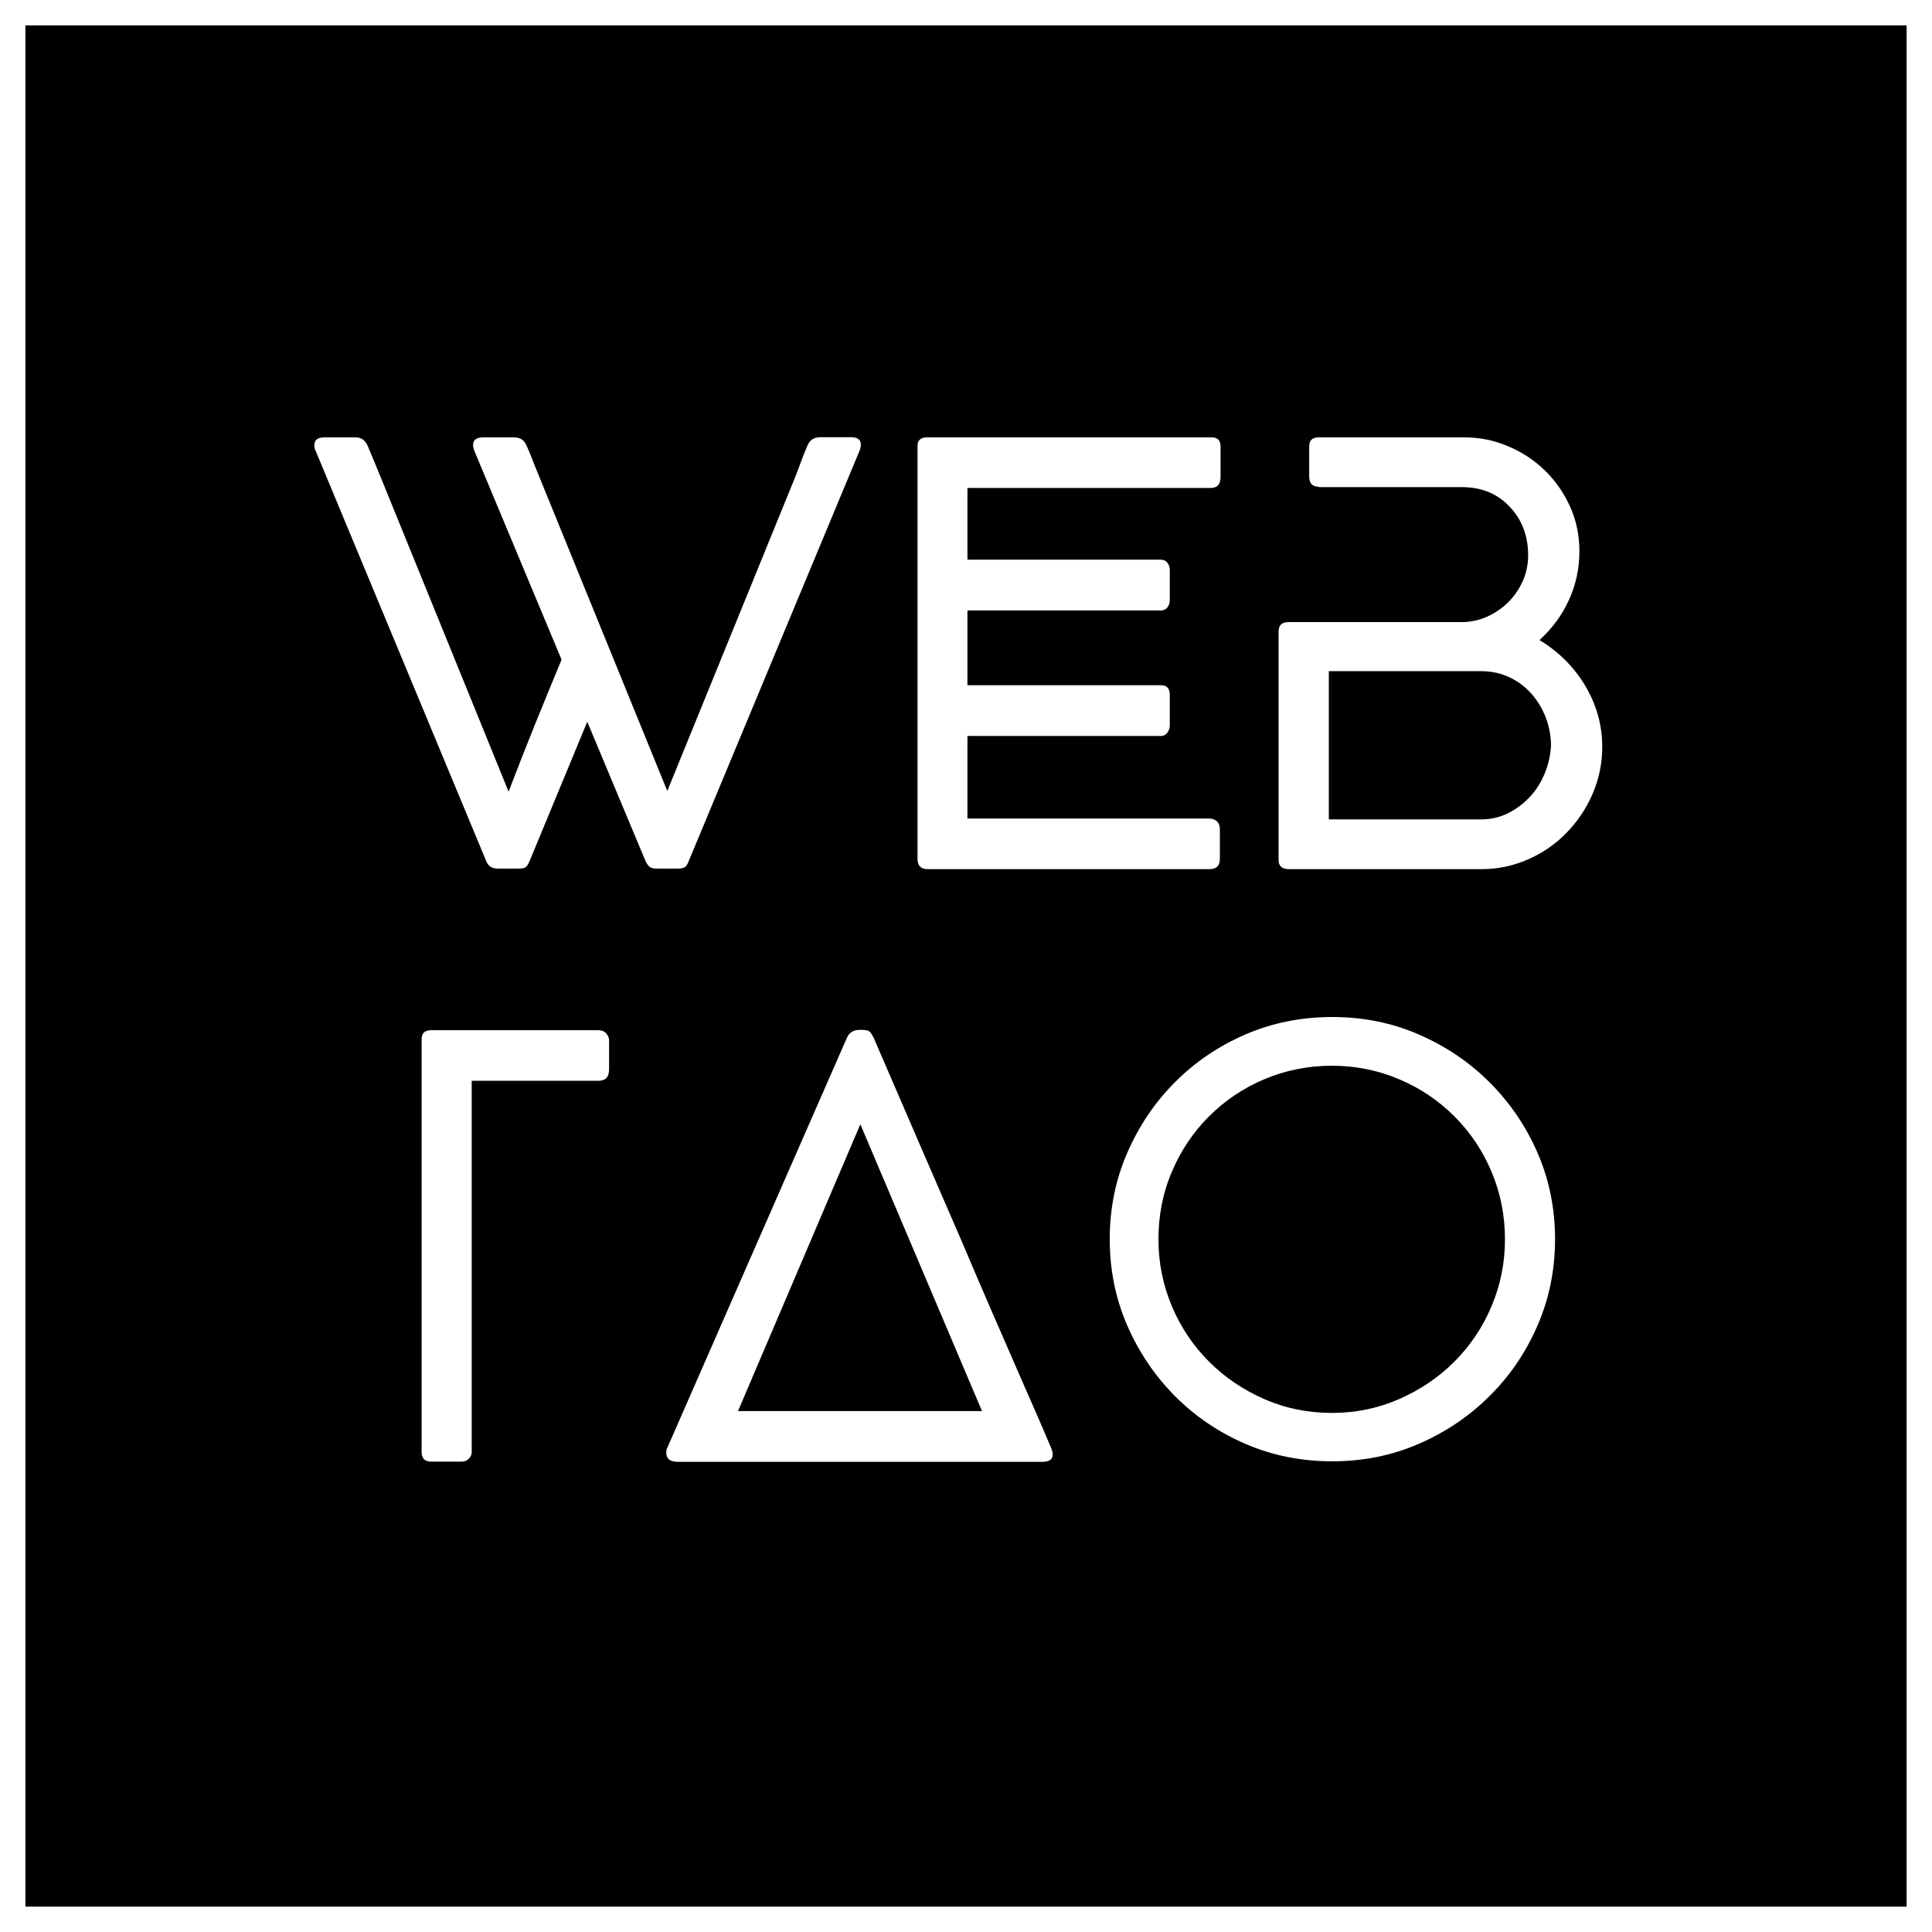
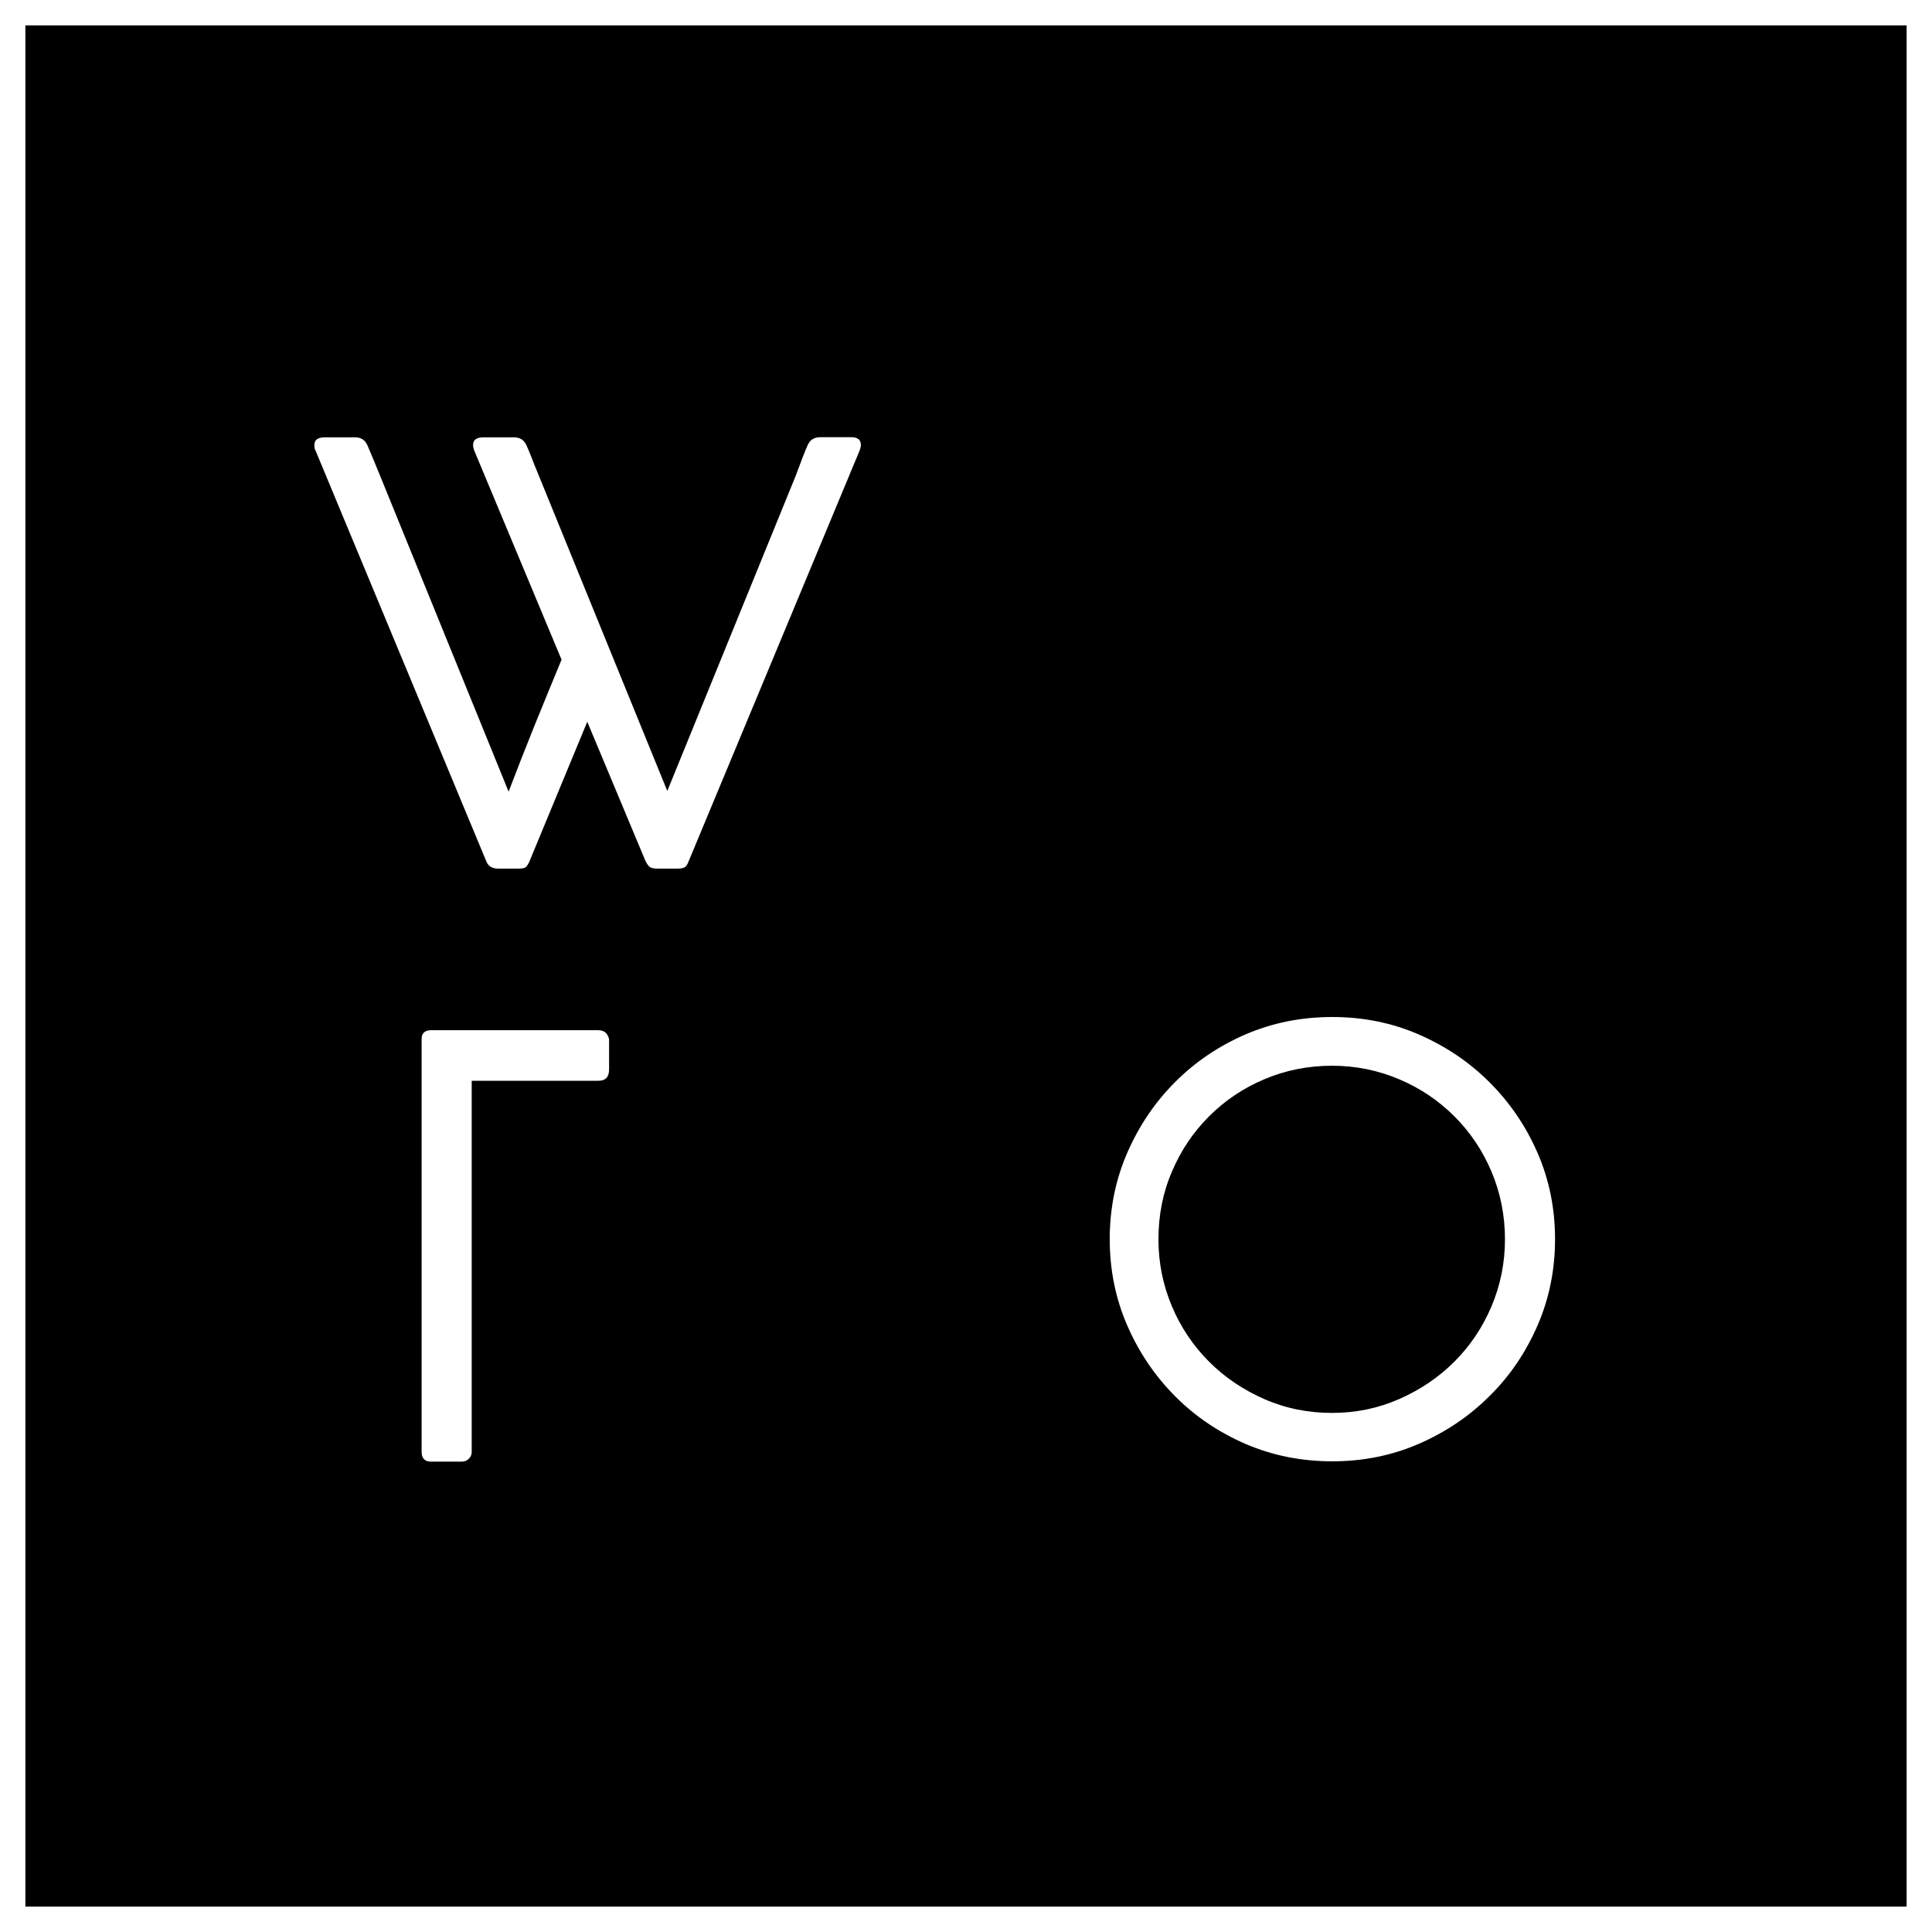
<svg xmlns="http://www.w3.org/2000/svg" version="1.1" id="Calque_1" x="0px" y="0px" viewBox="0 0 114.19 114.19" style="enable-background:new 0 0 114.19 114.19;" xml:space="preserve">
  <rect x="0" y="0" width="114.19" height="114.19" fill="#808080" stroke="none" />
  <style type="text/css">
	.st0{display:none;}
	.st1{display:inline;stroke:#FFFFFF;stroke-width:3;stroke-miterlimit:10;}
	.st2{stroke:#FFFFFF;stroke-width:3;stroke-miterlimit:10;}
	.st3{fill:#FFFFFF;}
</style>
  <g id="Calque_4" class="st0">
    <circle class="st1" cx="50.19" cy="51.13" r="59.95" />
  </g>
  <g id="Calque_2_1_">
    <rect class="st2" width="114.19" height="114.19" />
  </g>
  <g id="Calque_3">
    <g>
      <g>
-         <path class="st3" d="M34.71,42.66l-3.42,8.26c-0.09,0.21-0.19,0.34-0.28,0.37c-0.1,0.04-0.24,0.05-0.43,0.05h-1.14     c-0.33,0-0.56-0.13-0.68-0.39L18.65,26.63c-0.05-0.07-0.07-0.18-0.07-0.32c0-0.31,0.2-0.46,0.61-0.46h1.82     c0.33,0,0.57,0.16,0.71,0.48s0.39,0.92,0.75,1.8l7.59,18.66c0.5-1.31,1.01-2.61,1.53-3.9s1.06-2.59,1.6-3.9l-5.16-12.36     c-0.05-0.14-0.07-0.25-0.07-0.32c0-0.31,0.2-0.46,0.61-0.46h1.82c0.17,0,0.31,0.04,0.43,0.11s0.22,0.2,0.3,0.37     c0.08,0.18,0.18,0.41,0.29,0.69c0.11,0.29,0.25,0.65,0.44,1.1l7.59,18.63l7.59-18.63c0.33-0.9,0.57-1.51,0.71-1.82     s0.39-0.46,0.75-0.46h1.82c0.38,0,0.57,0.15,0.57,0.46c0,0.07-0.02,0.18-0.07,0.32L40.7,50.91c-0.07,0.19-0.15,0.31-0.25,0.36     s-0.24,0.07-0.43,0.07h-1.14c-0.19,0-0.33-0.02-0.43-0.07s-0.19-0.17-0.29-0.36L34.71,42.66z" />
-         <path class="st3" d="M54.23,50.78V26.35c0-0.33,0.19-0.5,0.56-0.5h16.82c0.36,0,0.53,0.18,0.53,0.54v1.8     c0,0.43-0.19,0.65-0.57,0.65H57.18v4.24h11.43c0.17,0,0.3,0.06,0.39,0.18s0.14,0.26,0.14,0.43v1.78c0,0.17-0.05,0.31-0.14,0.43     s-0.23,0.18-0.39,0.18H57.18v4.42h11.43c0.36,0,0.53,0.19,0.53,0.57v1.82c0,0.14-0.05,0.28-0.14,0.41     c-0.09,0.13-0.23,0.2-0.39,0.2H57.18v4.88h14.28c0.19,0,0.34,0.05,0.46,0.16c0.12,0.11,0.18,0.26,0.18,0.45v1.77     c0,0.41-0.2,0.61-0.61,0.61H54.78C54.42,51.35,54.23,51.16,54.23,50.78z" />
-         <path class="st3" d="M77.95,28.77c-0.38,0-0.57-0.2-0.57-0.61v-1.78c0-0.36,0.19-0.53,0.57-0.53h8.62c0.88,0,1.73,0.17,2.55,0.52     c0.82,0.34,1.54,0.81,2.16,1.41c0.62,0.59,1.12,1.3,1.5,2.12s0.57,1.72,0.57,2.69c0,1-0.2,1.95-0.61,2.85     c-0.4,0.9-0.99,1.7-1.75,2.39c1.14,0.69,2.04,1.59,2.71,2.71c0.66,1.12,1,2.31,1,3.6c0,0.97-0.19,1.9-0.57,2.78     s-0.9,1.65-1.55,2.31c-0.65,0.67-1.41,1.19-2.28,1.57s-1.78,0.57-2.72,0.57h-11.4c-0.4,0-0.61-0.18-0.61-0.53v-13.5     c0-0.38,0.19-0.57,0.57-0.57h10.22c0.55,0,1.06-0.11,1.53-0.32s0.89-0.5,1.25-0.85c0.36-0.36,0.64-0.77,0.86-1.25     c0.21-0.47,0.32-0.98,0.32-1.53c0-1.14-0.36-2.1-1.09-2.87c-0.72-0.77-1.67-1.16-2.83-1.16h-8.45V28.77z M78.52,48.43h9.02     c0.57,0,1.1-0.12,1.6-0.37s0.93-0.58,1.3-0.98c0.37-0.4,0.66-0.87,0.87-1.39c0.21-0.52,0.33-1.06,0.36-1.6     c0-0.57-0.1-1.12-0.3-1.66c-0.2-0.53-0.49-1.01-0.85-1.42c-0.37-0.42-0.8-0.74-1.31-0.98c-0.51-0.24-1.06-0.36-1.65-0.36h-9.02     v8.76H78.52z" />
+         <path class="st3" d="M34.71,42.66l-3.42,8.26c-0.09,0.21-0.19,0.34-0.28,0.37c-0.1,0.04-0.24,0.05-0.43,0.05h-1.14     c-0.33,0-0.56-0.13-0.68-0.39L18.65,26.63c-0.05-0.07-0.07-0.18-0.07-0.32c0-0.31,0.2-0.46,0.61-0.46h1.82     c0.33,0,0.57,0.16,0.71,0.48s0.39,0.92,0.75,1.8l7.59,18.66c0.5-1.31,1.01-2.61,1.53-3.9s1.06-2.59,1.6-3.9l-5.16-12.36     c-0.05-0.14-0.07-0.25-0.07-0.32c0-0.31,0.2-0.46,0.61-0.46h1.82c0.17,0,0.31,0.04,0.43,0.11s0.22,0.2,0.3,0.37     c0.08,0.18,0.18,0.41,0.29,0.69c0.11,0.29,0.25,0.65,0.44,1.1l7.59,18.63l7.59-18.63c0.33-0.9,0.57-1.51,0.71-1.82     s0.39-0.46,0.75-0.46h1.82c0.38,0,0.57,0.15,0.57,0.46c0,0.07-0.02,0.18-0.07,0.32L40.7,50.91c-0.07,0.19-0.15,0.31-0.25,0.36     s-0.24,0.07-0.43,0.07h-1.14c-0.19,0-0.33-0.02-0.43-0.07s-0.19-0.17-0.29-0.36z" />
      </g>
      <g>
        <path class="st3" d="M36,61.43v1.77c0,0.46-0.21,0.68-0.64,0.68h-7.48v21.94c0,0.14-0.05,0.27-0.16,0.39s-0.26,0.18-0.45,0.18     h-1.78c-0.38,0-0.57-0.19-0.57-0.57v-24.4c0-0.36,0.19-0.53,0.57-0.53h9.86C35.71,60.89,35.92,61.07,36,61.43z" />
-         <path class="st3" d="M51.63,61.32c1.95,4.51,3.69,8.55,5.24,12.11c0.64,1.52,1.28,3,1.91,4.45s1.19,2.74,1.69,3.88     c0.59,1.33,1.14,2.59,1.64,3.78c0.05,0.12,0.08,0.21,0.09,0.27s0.02,0.11,0.02,0.16c0,0.29-0.2,0.43-0.61,0.43H40.06     c-0.45,0-0.68-0.18-0.68-0.53c0-0.14,0.02-0.25,0.07-0.32l10.61-24.22c0.14-0.31,0.39-0.46,0.75-0.46h0.11     c0.24,0,0.39,0.03,0.46,0.09C51.45,61.01,51.53,61.13,51.63,61.32z M43.62,83.4h14.42l-7.19-16.95L43.62,83.4z" />
        <path class="st3" d="M78.75,60.11c1.81,0,3.51,0.34,5.1,1.03c1.59,0.69,2.99,1.63,4.19,2.83s2.15,2.59,2.84,4.18     s1.03,3.29,1.03,5.09s-0.34,3.5-1.03,5.09s-1.63,2.99-2.84,4.18c-1.2,1.2-2.6,2.14-4.19,2.83s-3.29,1.03-5.1,1.03     c-1.83,0-3.54-0.34-5.14-1.03c-1.59-0.69-2.98-1.63-4.17-2.83s-2.13-2.59-2.82-4.18s-1.03-3.29-1.03-5.09s0.34-3.5,1.03-5.09     s1.63-2.99,2.82-4.18c1.19-1.2,2.58-2.14,4.17-2.83C75.21,60.45,76.92,60.11,78.75,60.11z M78.73,83.51     c1.4,0,2.72-0.27,3.97-0.82s2.33-1.28,3.26-2.21s1.66-2.01,2.19-3.26s0.8-2.57,0.8-3.97c0-1.42-0.27-2.76-0.8-4.01     s-1.26-2.33-2.19-3.26c-0.93-0.93-2.01-1.66-3.26-2.19s-2.57-0.8-3.97-0.8c-1.42,0-2.76,0.27-4.01,0.8s-2.33,1.26-3.26,2.19     c-0.93,0.93-1.66,2.01-2.19,3.26c-0.54,1.25-0.8,2.58-0.8,4.01c0,1.4,0.27,2.72,0.8,3.97s1.26,2.33,2.19,3.26     c0.93,0.93,2.01,1.66,3.26,2.21C75.97,83.24,77.31,83.51,78.73,83.51z" />
      </g>
    </g>
  </g>
</svg>